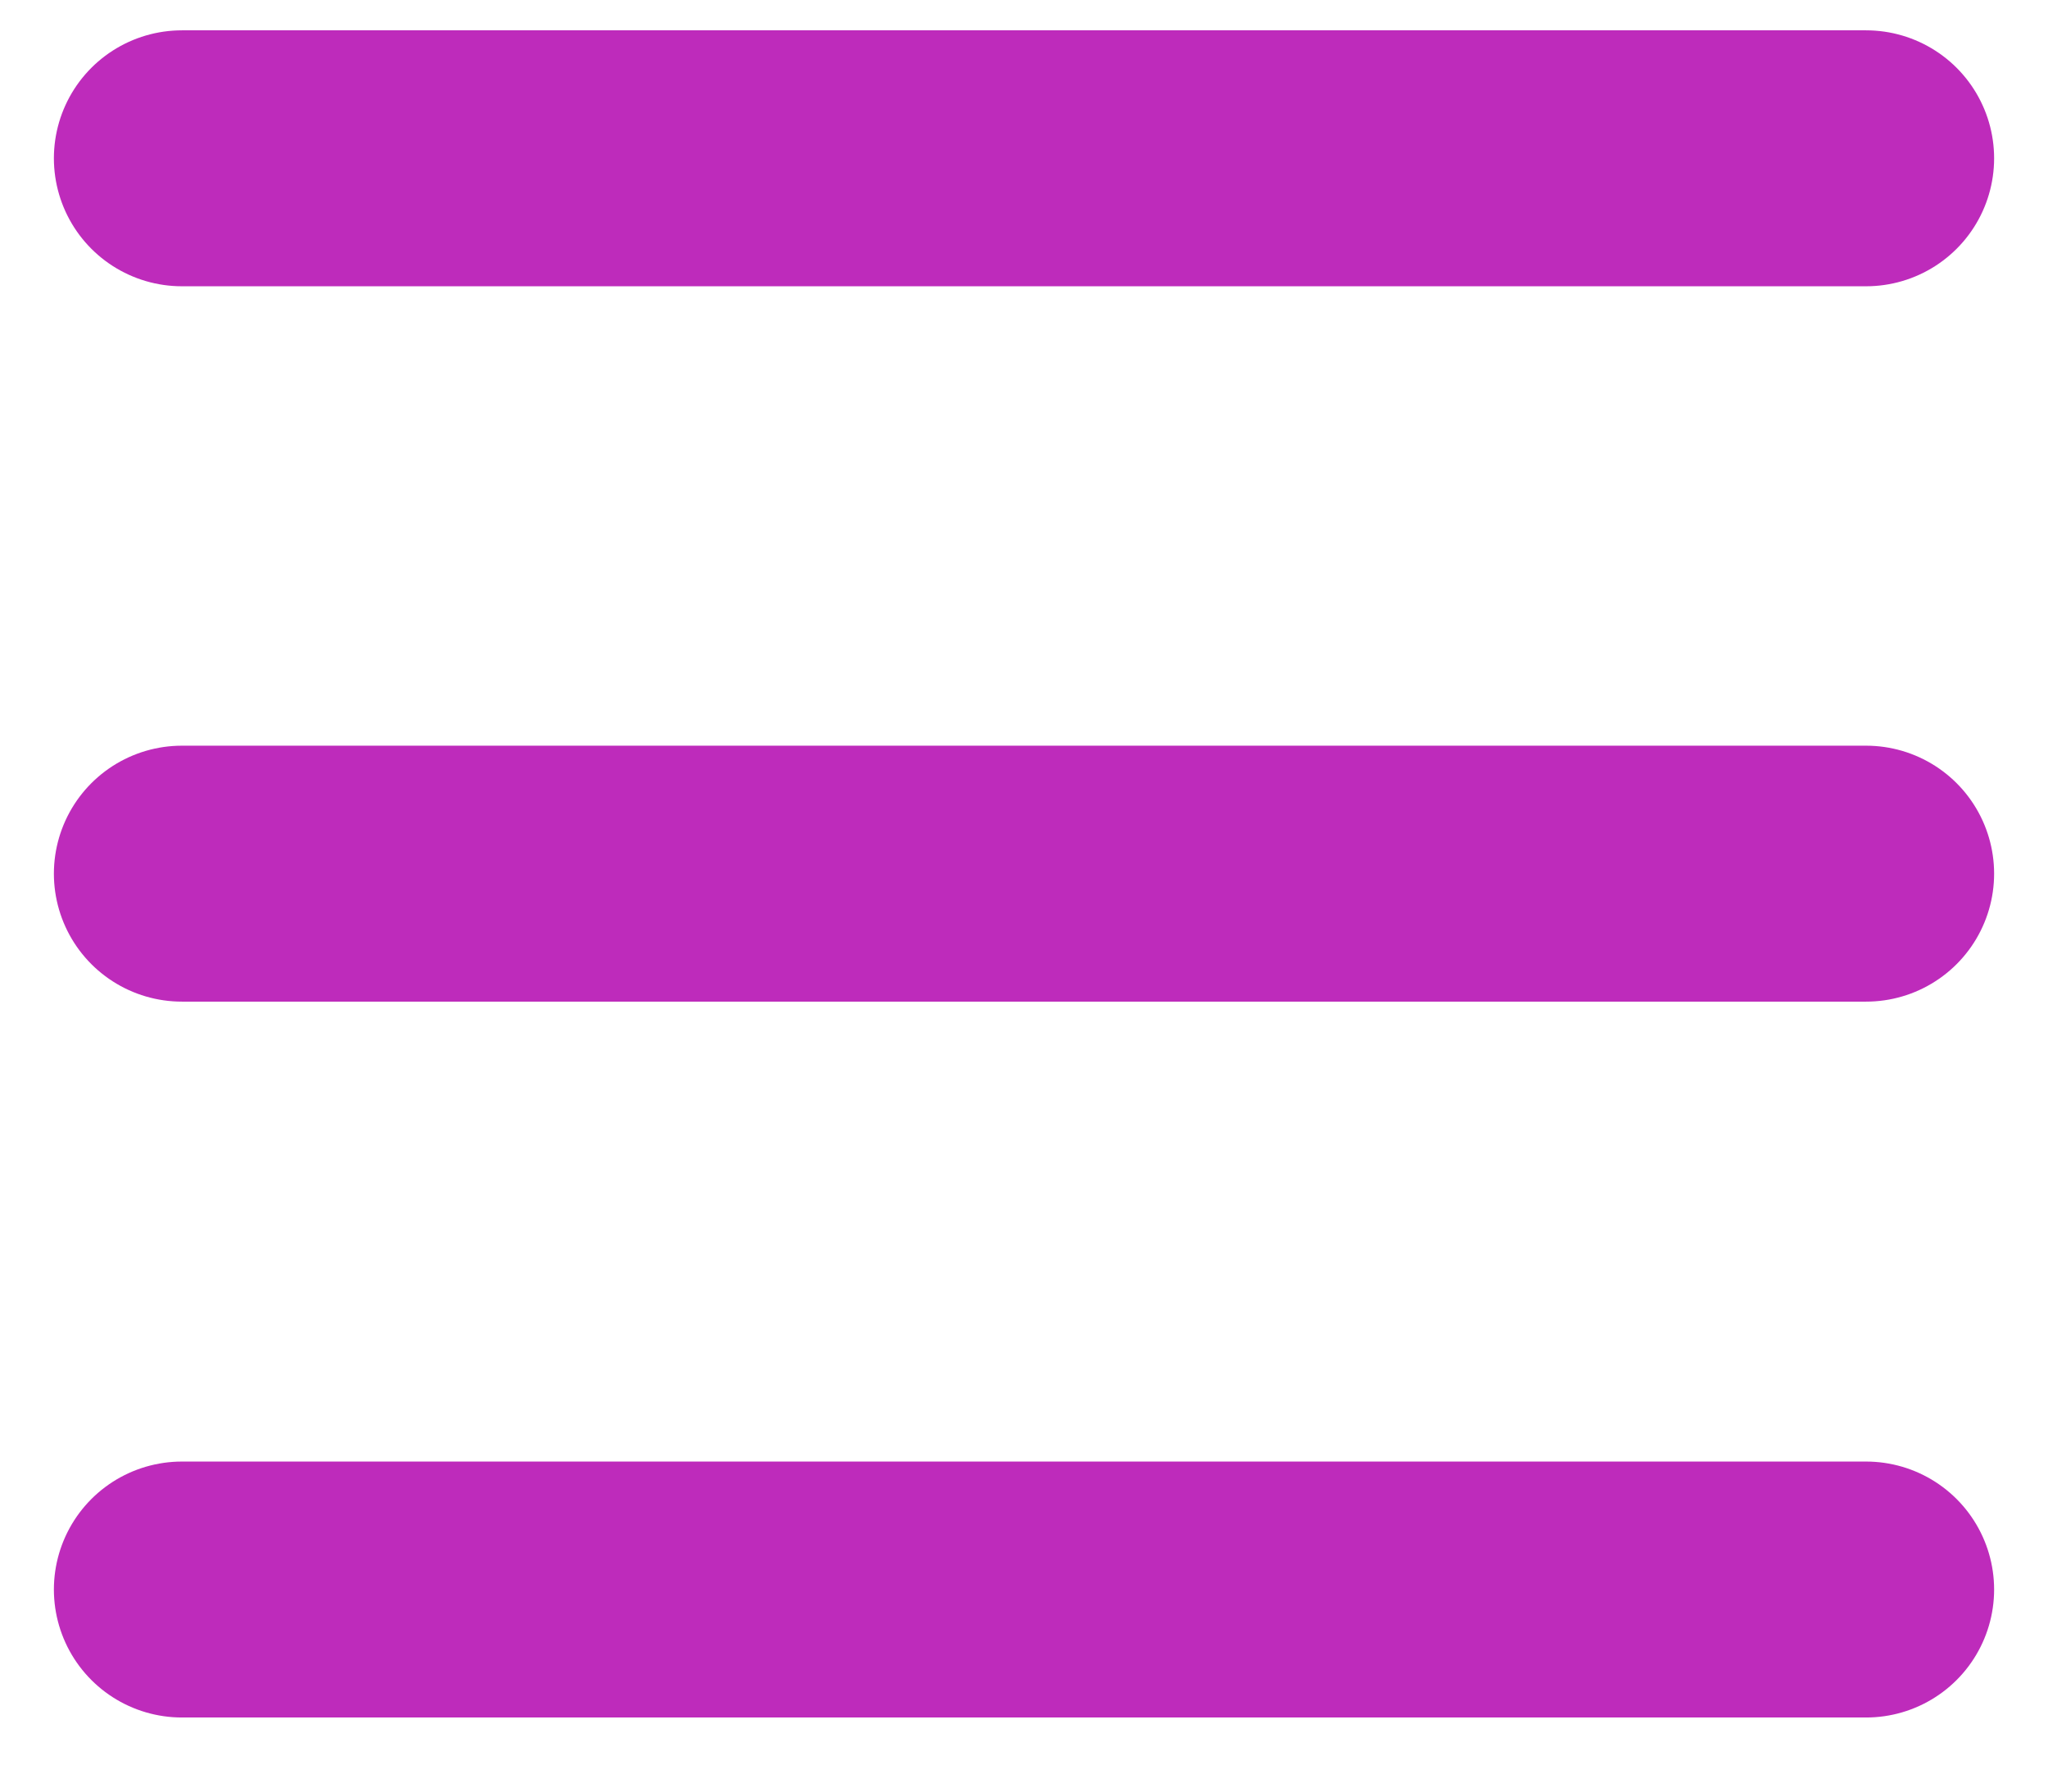
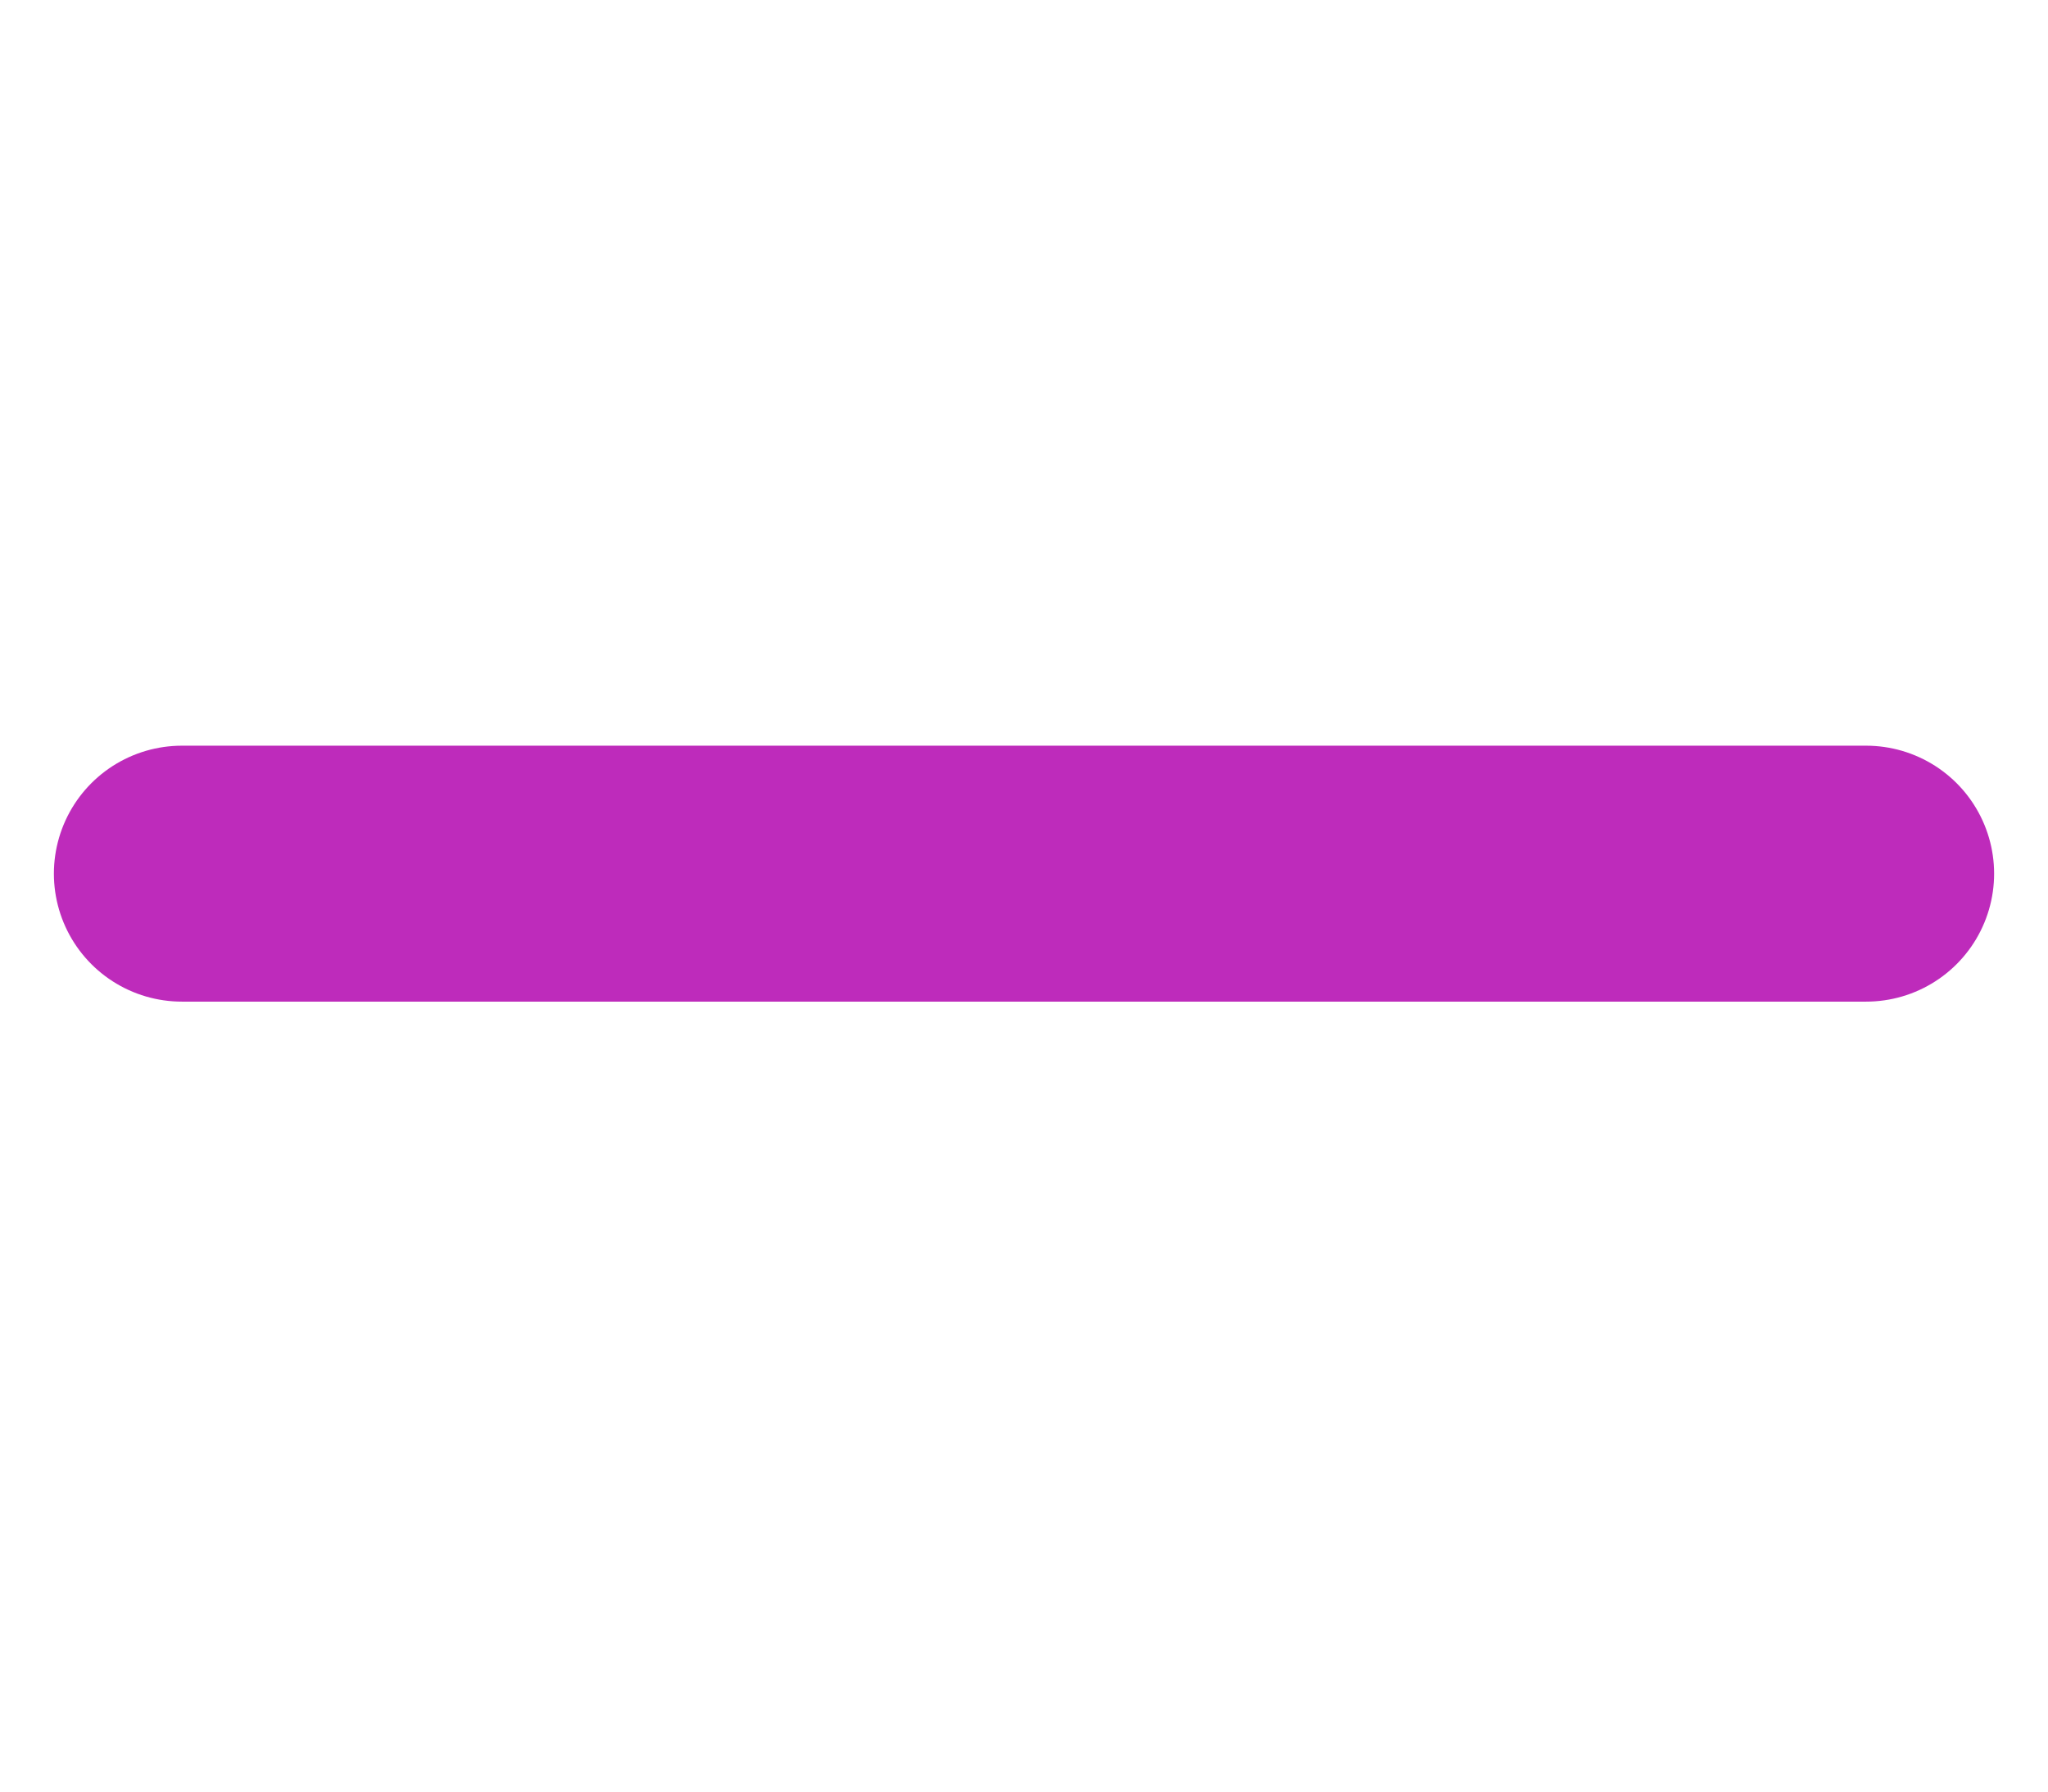
<svg xmlns="http://www.w3.org/2000/svg" width="16" height="14" viewBox="0 0 16 14" fill="none">
  <g id="Frame 4390">
-     <path id="Vector" d="M1.421 1.237H14.579" stroke="#BE2BBB" stroke-width="2" stroke-linecap="round" stroke-linejoin="round" />
    <path id="Vector_2" d="M1.421 6.827H14.579" stroke="#BE2BBB" stroke-width="2" stroke-linecap="round" stroke-linejoin="round" />
-     <path id="Vector_3" d="M1.421 12.421H14.579" stroke="#BE2BBB" stroke-width="2" stroke-linecap="round" stroke-linejoin="round" />
  </g>
</svg>